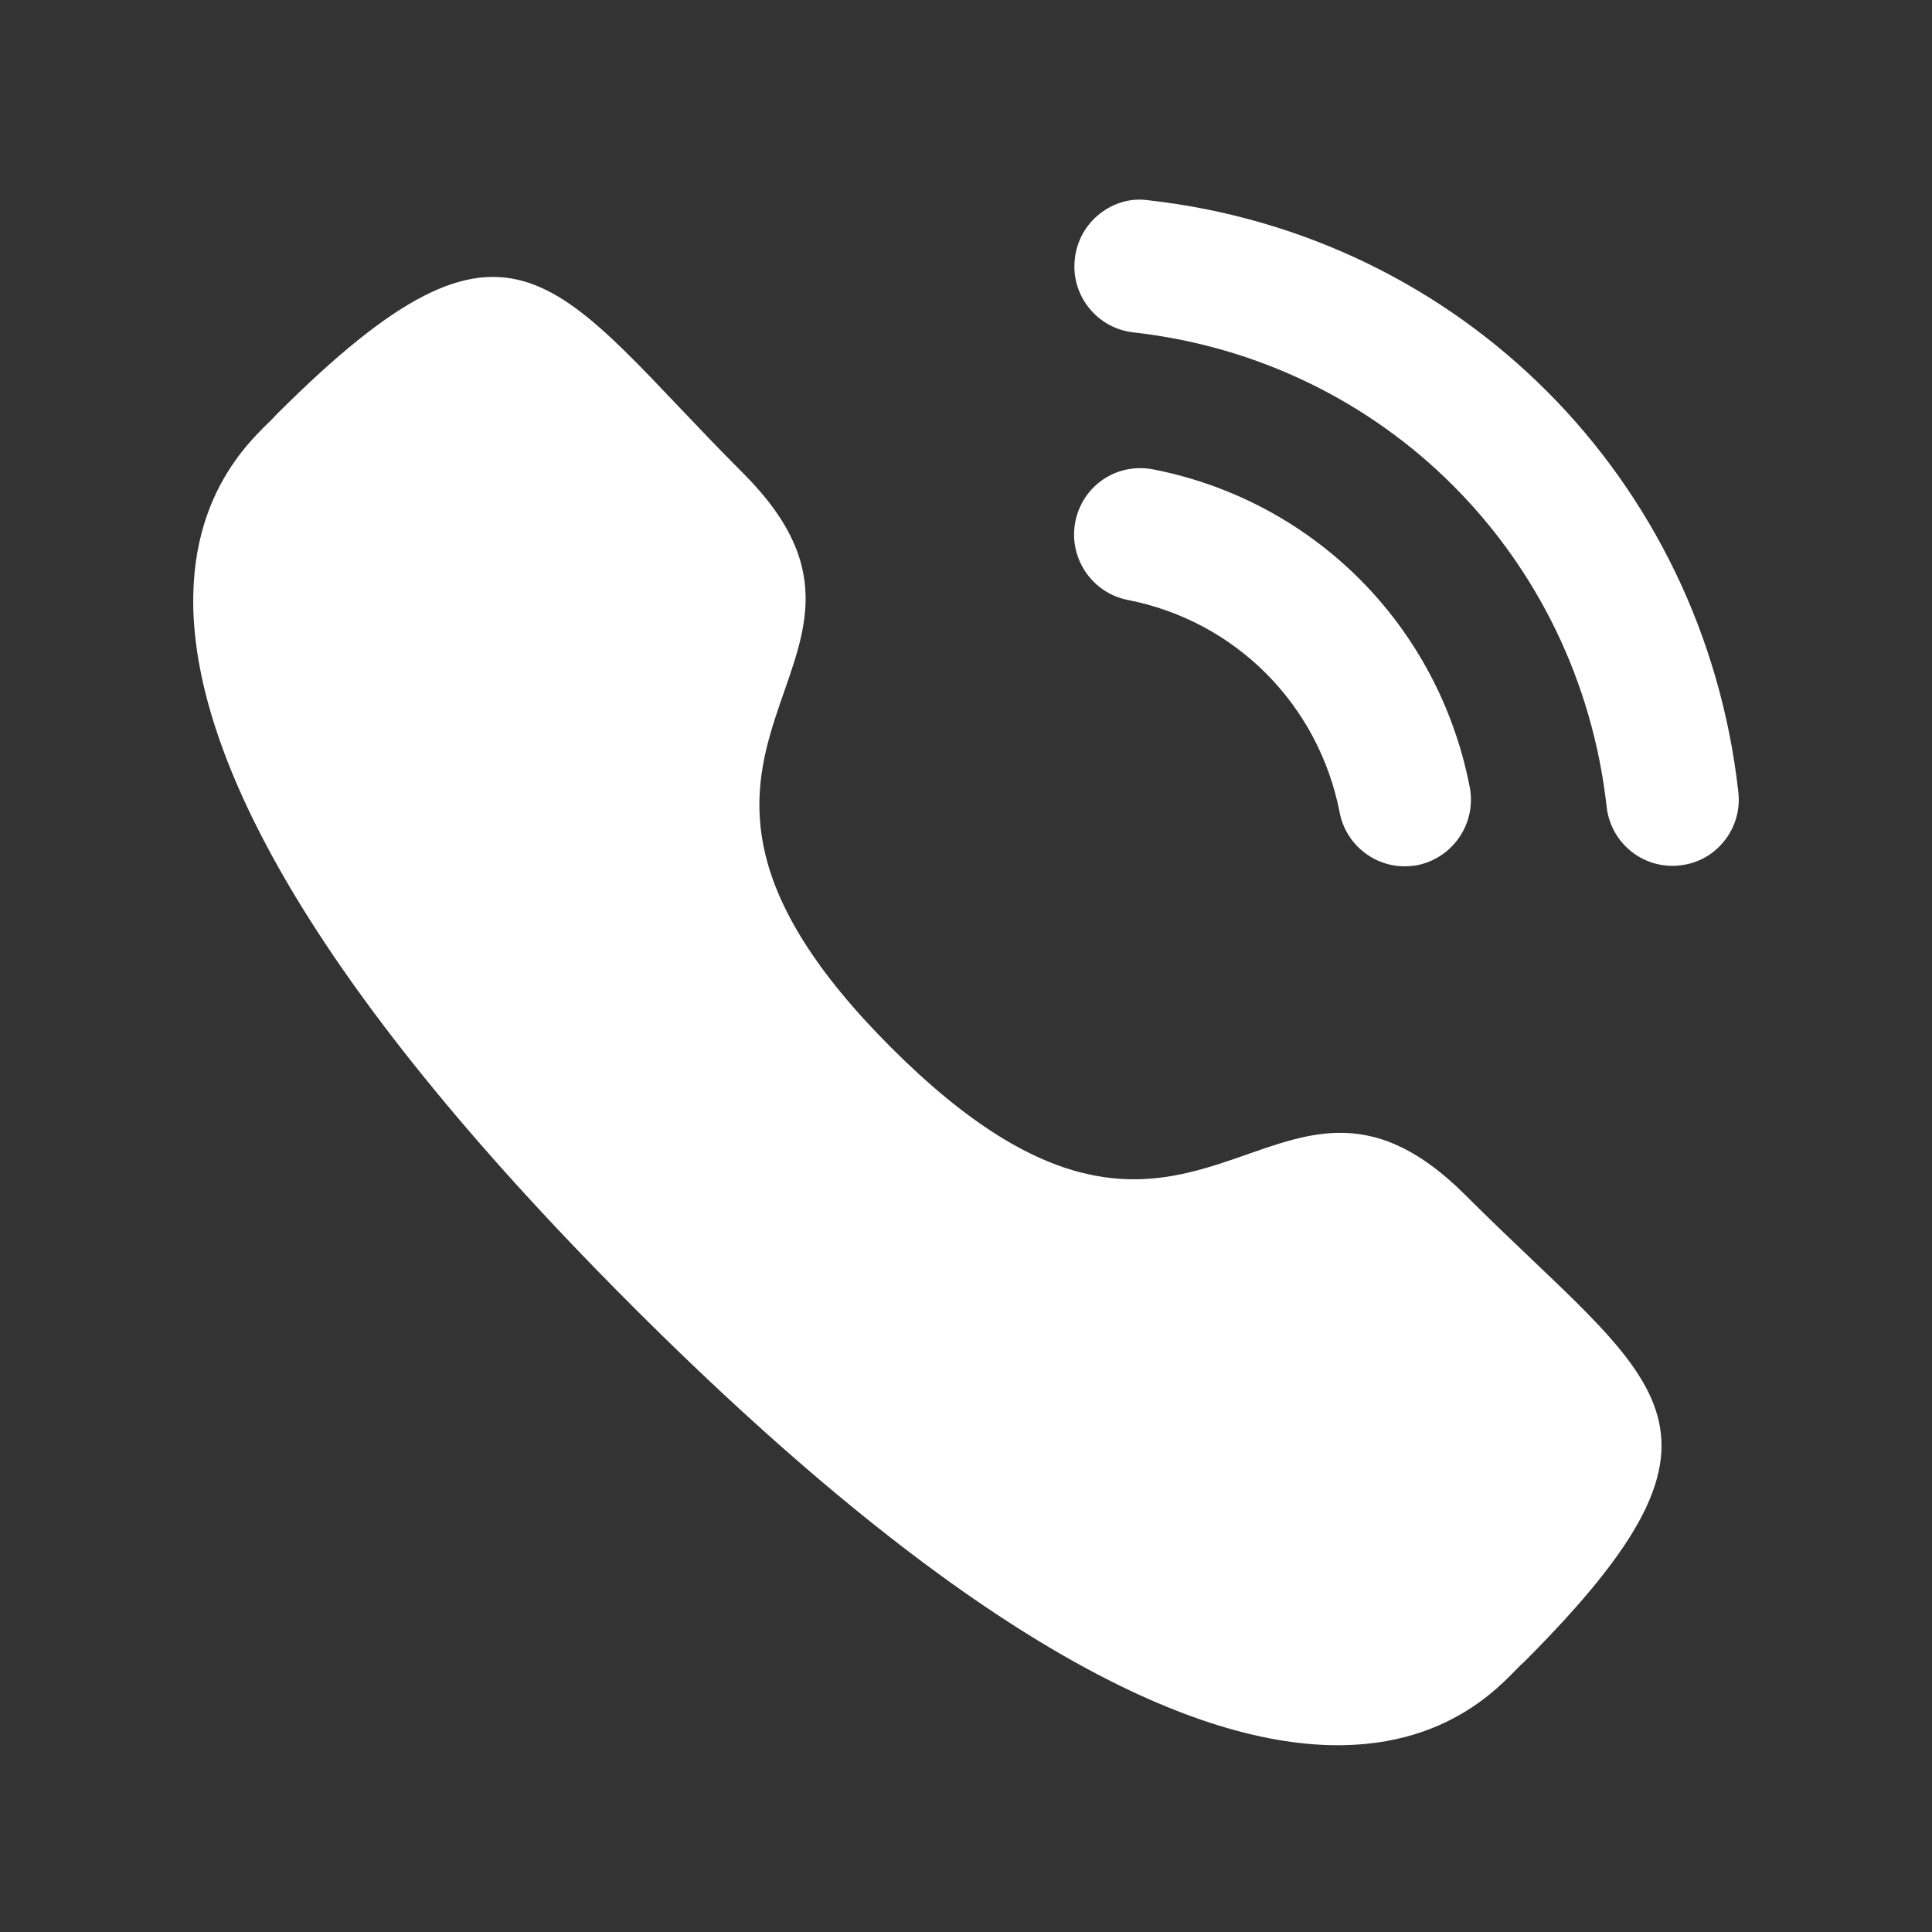
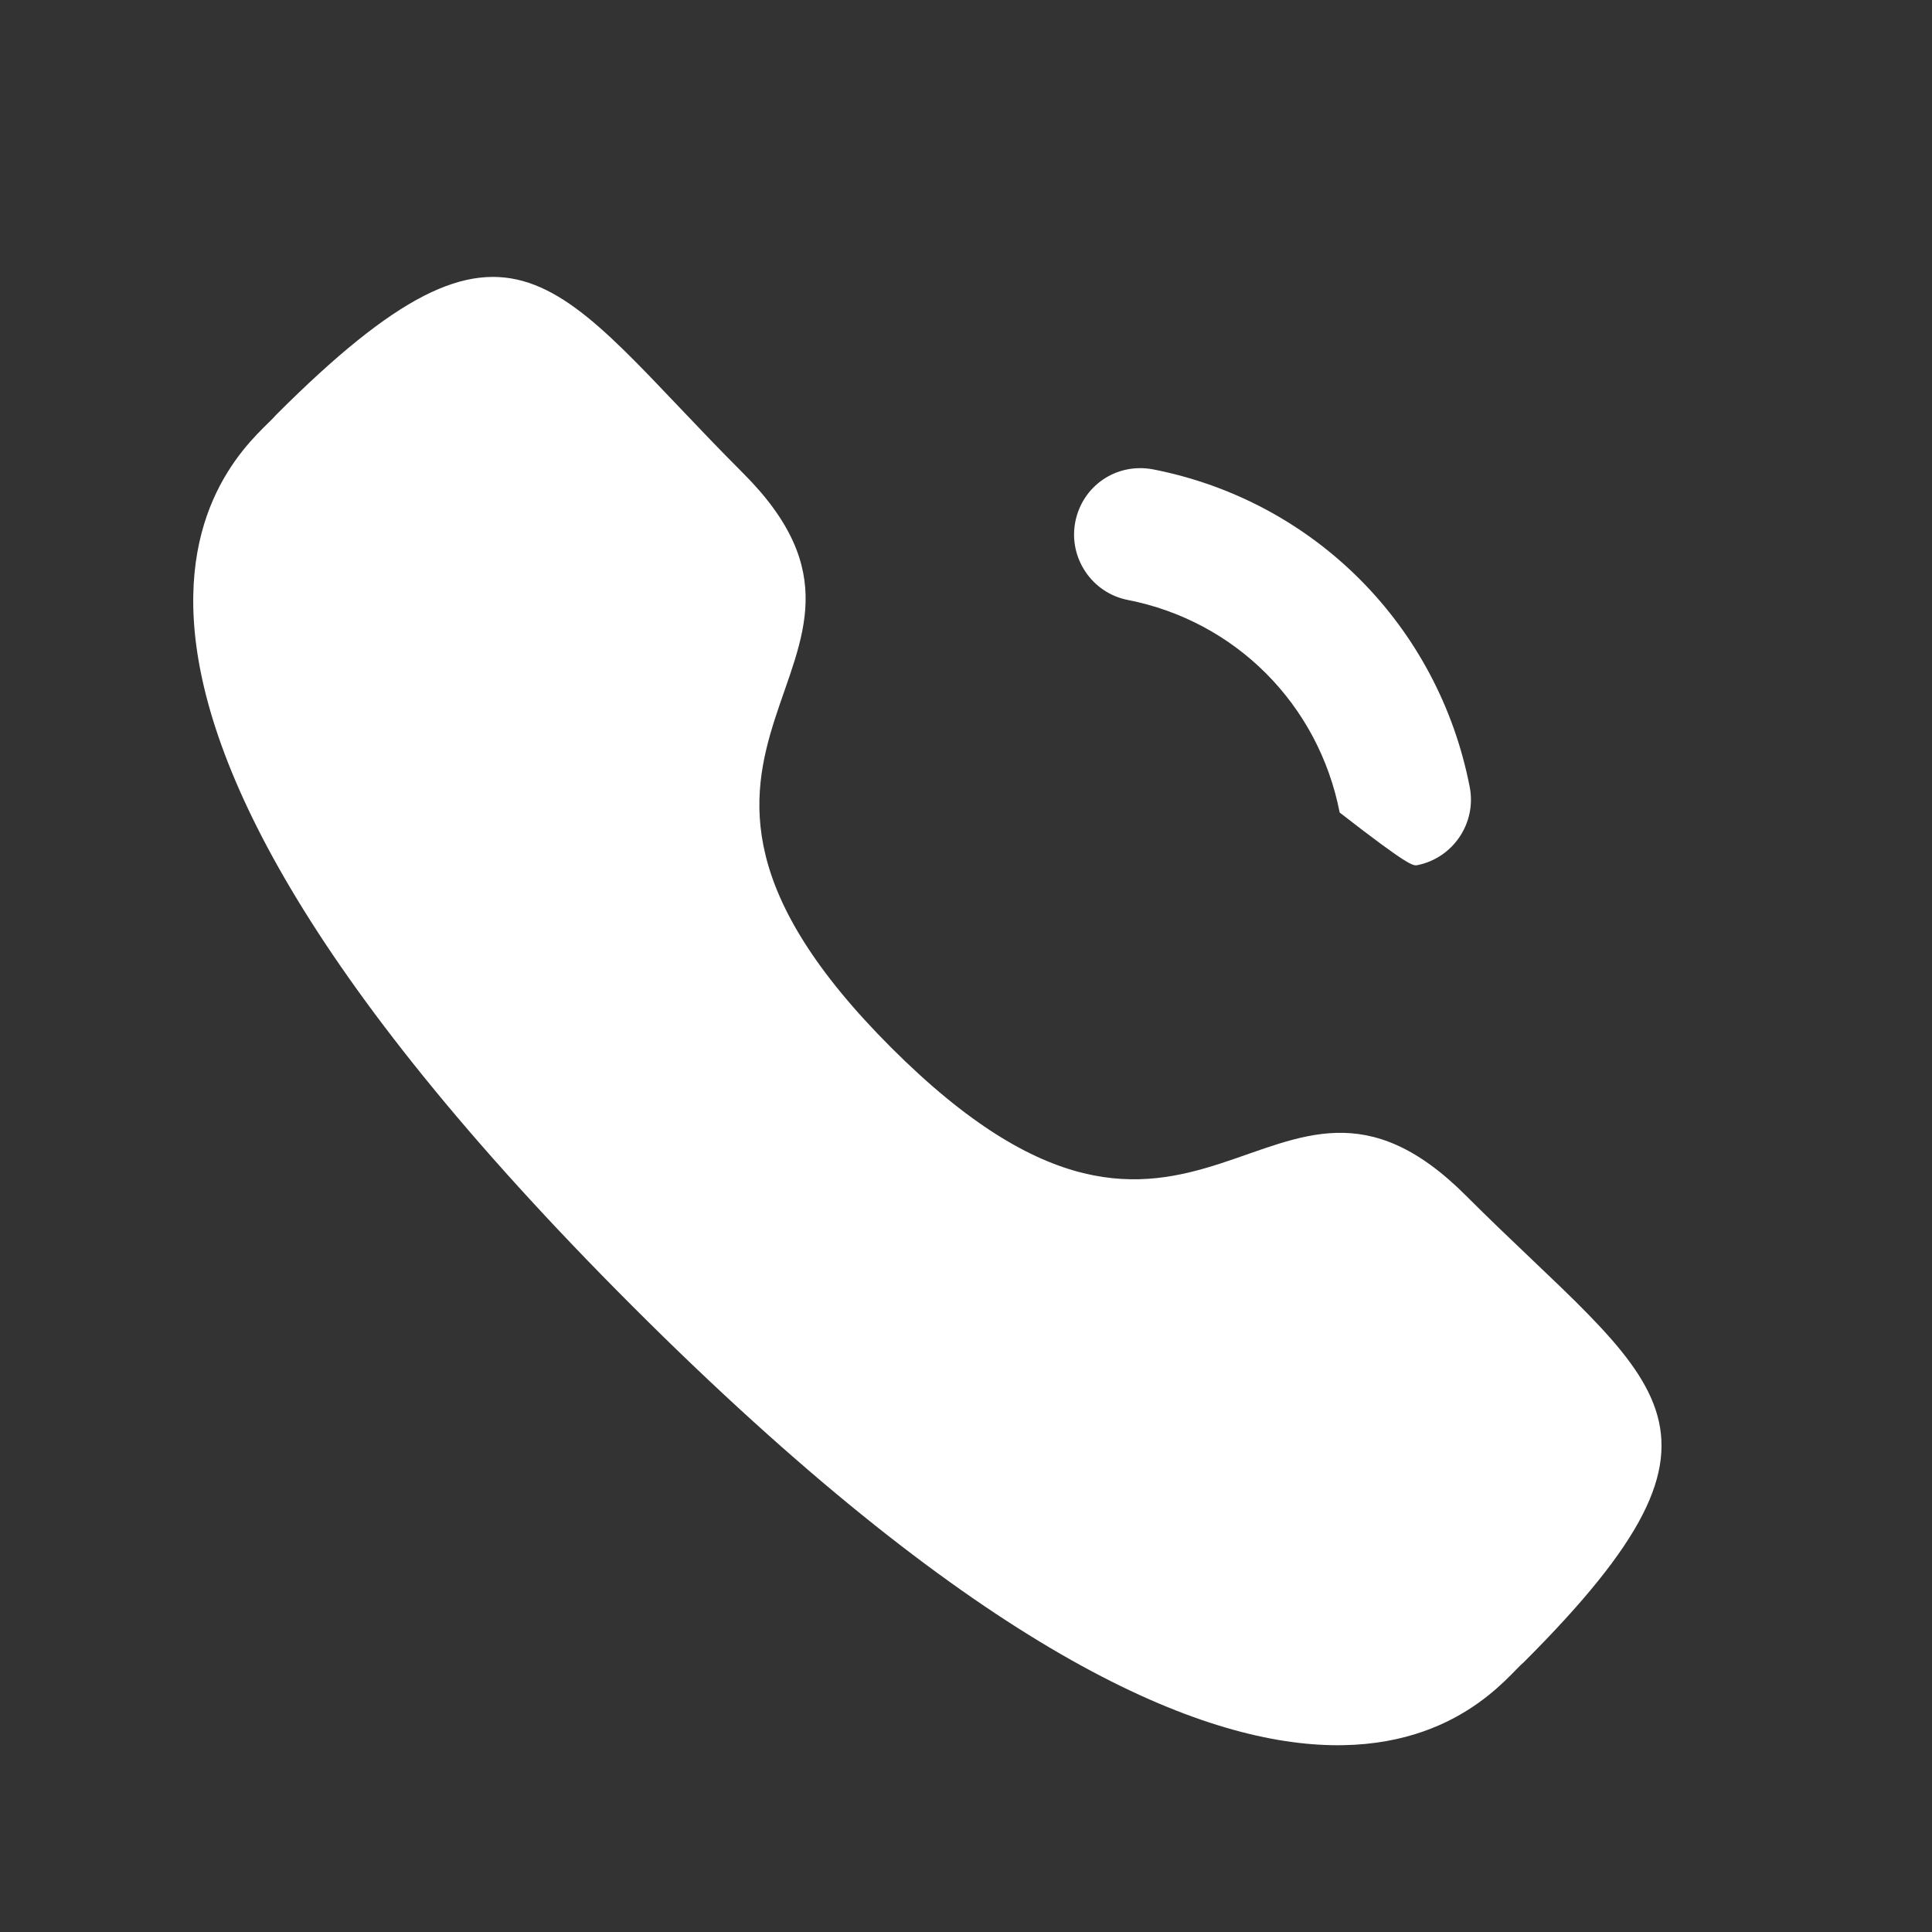
<svg xmlns="http://www.w3.org/2000/svg" width="25" height="25" viewBox="0 0 25 25" fill="none">
  <rect x="0" y="0" width="25" height="25" fill="#333333" stroke="none" />
-   <path d="M14.918 6.073C14.442 5.985 14.005 6.289 13.914 6.754C13.824 7.218 14.129 7.672 14.592 7.763C15.986 8.035 17.062 9.114 17.335 10.513V10.514C17.413 10.917 17.767 11.21 18.176 11.21C18.231 11.21 18.285 11.205 18.341 11.195C18.804 11.102 19.109 10.649 19.018 10.183C18.611 8.094 17.003 6.48 14.918 6.073Z" fill="white" />
-   <path d="M14.856 2.591C14.633 2.559 14.409 2.625 14.23 2.767C14.047 2.911 13.933 3.119 13.908 3.352C13.855 3.823 14.195 4.248 14.665 4.301C17.906 4.663 20.426 7.188 20.79 10.44C20.839 10.876 21.205 11.204 21.641 11.204C21.674 11.204 21.706 11.203 21.738 11.198C21.967 11.174 22.17 11.061 22.313 10.881C22.456 10.701 22.52 10.477 22.494 10.248C22.04 6.191 18.9 3.042 14.856 2.591Z" fill="white" />
+   <path d="M14.918 6.073C14.442 5.985 14.005 6.289 13.914 6.754C13.824 7.218 14.129 7.672 14.592 7.763C15.986 8.035 17.062 9.114 17.335 10.513V10.514C18.231 11.21 18.285 11.205 18.341 11.195C18.804 11.102 19.109 10.649 19.018 10.183C18.611 8.094 17.003 6.48 14.918 6.073Z" fill="white" />
  <path fill-rule="evenodd" clip-rule="evenodd" d="M11.532 13.556C15.521 17.544 16.426 12.93 18.966 15.468C21.414 17.916 22.822 18.407 19.719 21.508C19.331 21.82 16.862 25.578 8.185 16.903C-0.493 8.227 3.262 5.756 3.574 5.367C6.684 2.257 7.166 3.673 9.614 6.121C12.154 8.66 7.543 9.568 11.532 13.556Z" fill="white" />
</svg>